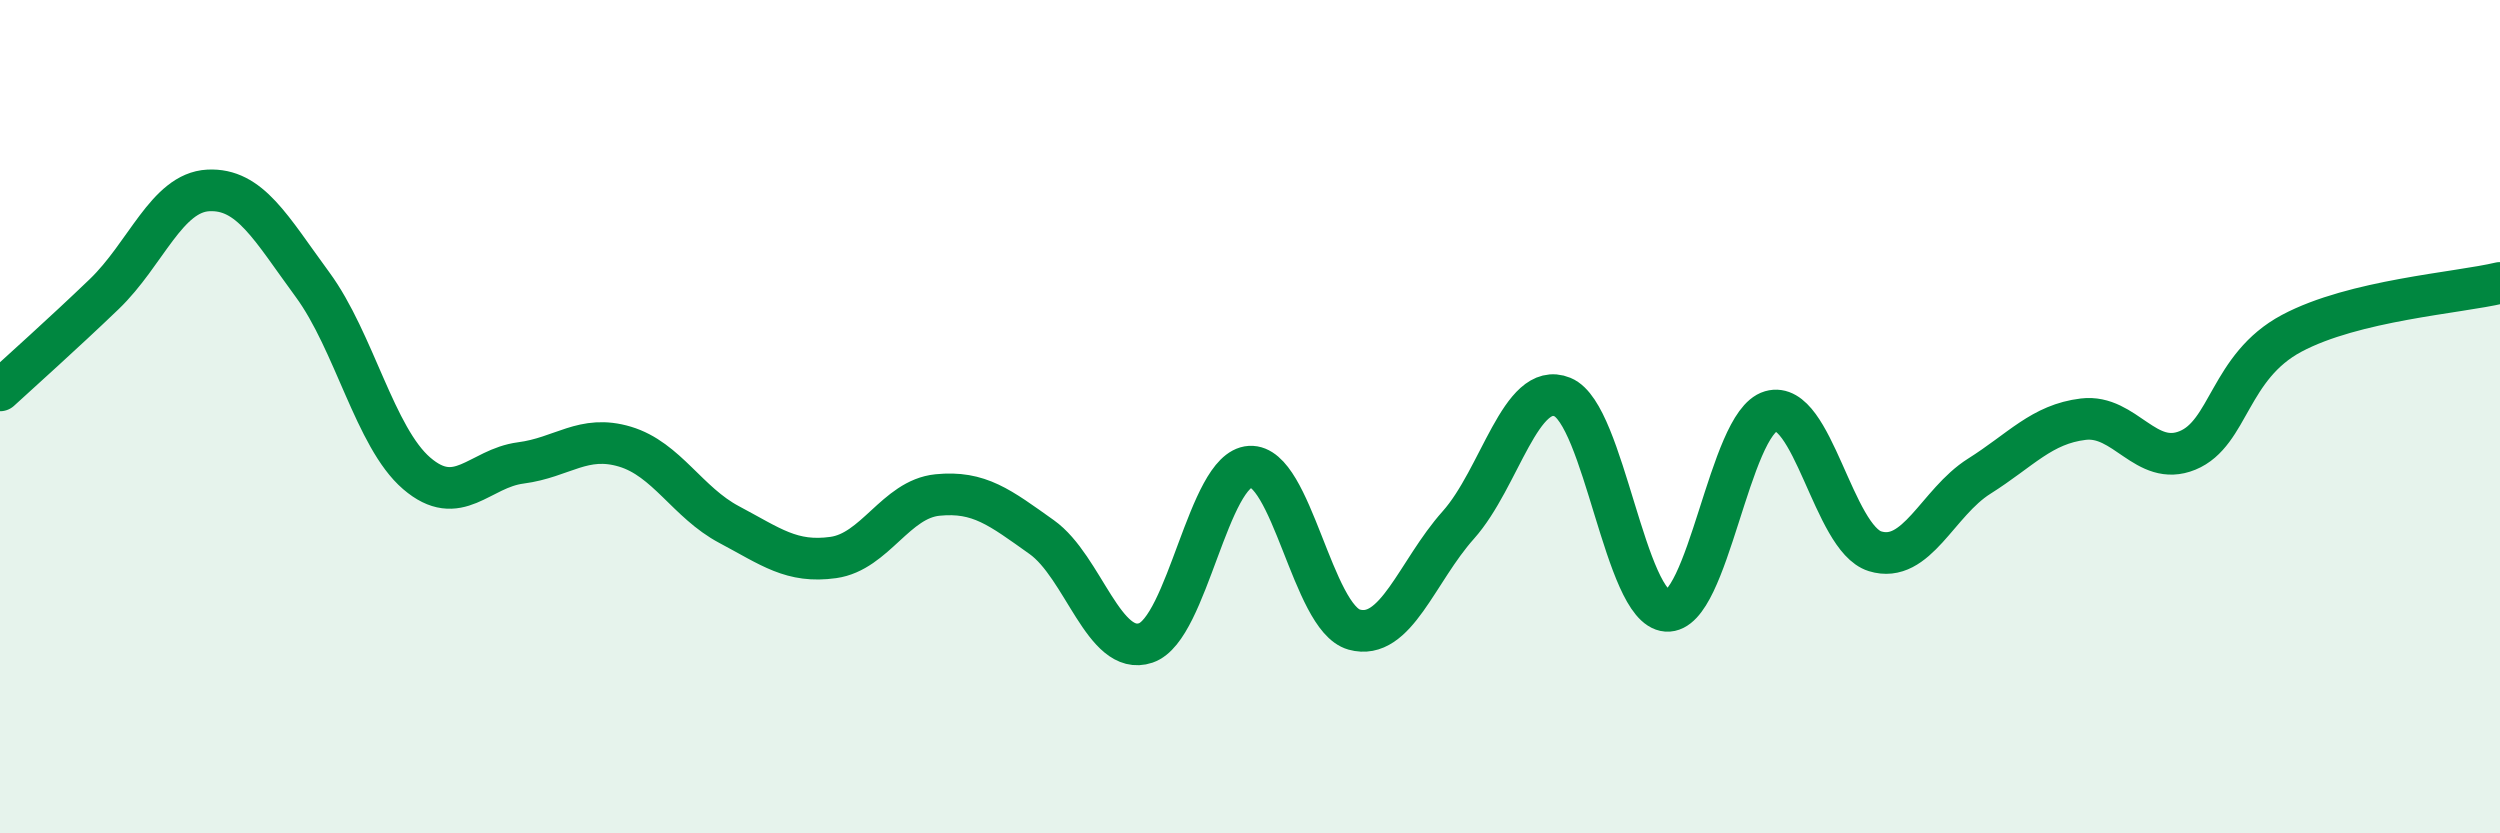
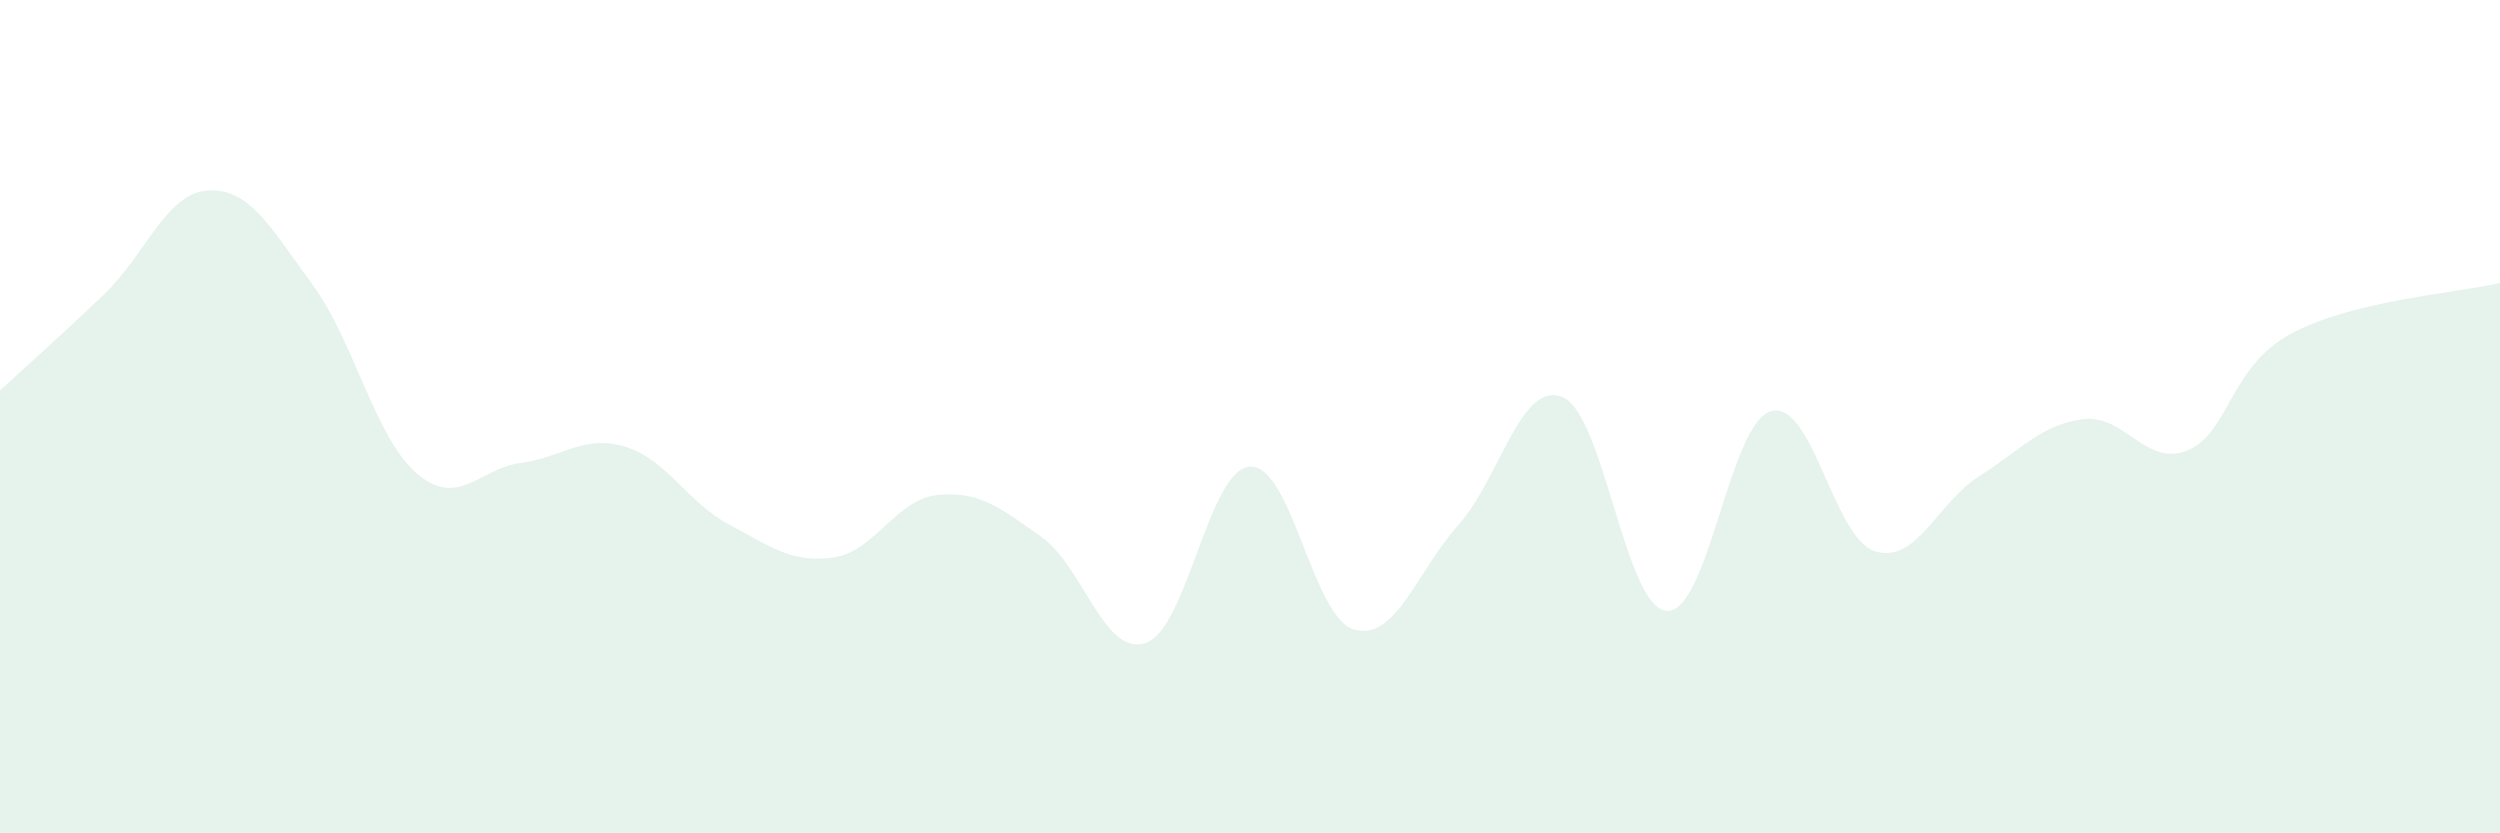
<svg xmlns="http://www.w3.org/2000/svg" width="60" height="20" viewBox="0 0 60 20">
  <path d="M 0,9.37 C 0.5,8.91 1.5,8.02 2.5,7.06 C 3.5,6.1 4,4.62 5,4.57 C 6,4.52 6.5,5.47 7.5,6.83 C 8.5,8.19 9,10.5 10,11.36 C 11,12.22 11.5,11.24 12.5,11.11 C 13.5,10.98 14,10.42 15,10.72 C 16,11.02 16.5,12.06 17.5,12.59 C 18.5,13.12 19,13.52 20,13.38 C 21,13.24 21.5,11.98 22.5,11.88 C 23.5,11.78 24,12.18 25,12.89 C 26,13.6 26.5,15.77 27.5,15.43 C 28.5,15.09 29,11.26 30,11.2 C 31,11.14 31.5,14.83 32.5,15.11 C 33.5,15.39 34,13.72 35,12.6 C 36,11.48 36.5,9.12 37.5,9.53 C 38.5,9.94 39,14.59 40,14.66 C 41,14.73 41.5,10.16 42.5,9.87 C 43.5,9.58 44,12.92 45,13.23 C 46,13.54 46.5,12.06 47.5,11.43 C 48.5,10.8 49,10.18 50,10.06 C 51,9.94 51.5,11.22 52.5,10.81 C 53.5,10.4 53.5,8.8 55,8 C 56.5,7.2 59,7.03 60,6.79L60 20L0 20Z" fill="#008740" opacity="0.1" stroke-linecap="round" stroke-linejoin="round" />
-   <path d="M 0,9.37 C 0.5,8.91 1.5,8.02 2.5,7.06 C 3.5,6.1 4,4.62 5,4.57 C 6,4.52 6.5,5.47 7.5,6.83 C 8.5,8.19 9,10.5 10,11.36 C 11,12.22 11.5,11.24 12.5,11.11 C 13.5,10.98 14,10.42 15,10.72 C 16,11.02 16.5,12.06 17.5,12.59 C 18.5,13.12 19,13.52 20,13.38 C 21,13.24 21.5,11.98 22.5,11.88 C 23.5,11.78 24,12.18 25,12.89 C 26,13.6 26.5,15.77 27.5,15.43 C 28.5,15.09 29,11.26 30,11.2 C 31,11.14 31.5,14.83 32.5,15.11 C 33.5,15.39 34,13.72 35,12.6 C 36,11.48 36.5,9.12 37.5,9.53 C 38.5,9.94 39,14.59 40,14.66 C 41,14.73 41.5,10.16 42.5,9.87 C 43.5,9.58 44,12.92 45,13.23 C 46,13.54 46.5,12.06 47.5,11.43 C 48.5,10.8 49,10.18 50,10.06 C 51,9.94 51.5,11.22 52.5,10.81 C 53.5,10.4 53.5,8.8 55,8 C 56.5,7.2 59,7.03 60,6.79" stroke="#008740" stroke-width="1" fill="none" stroke-linecap="round" stroke-linejoin="round" />
</svg>